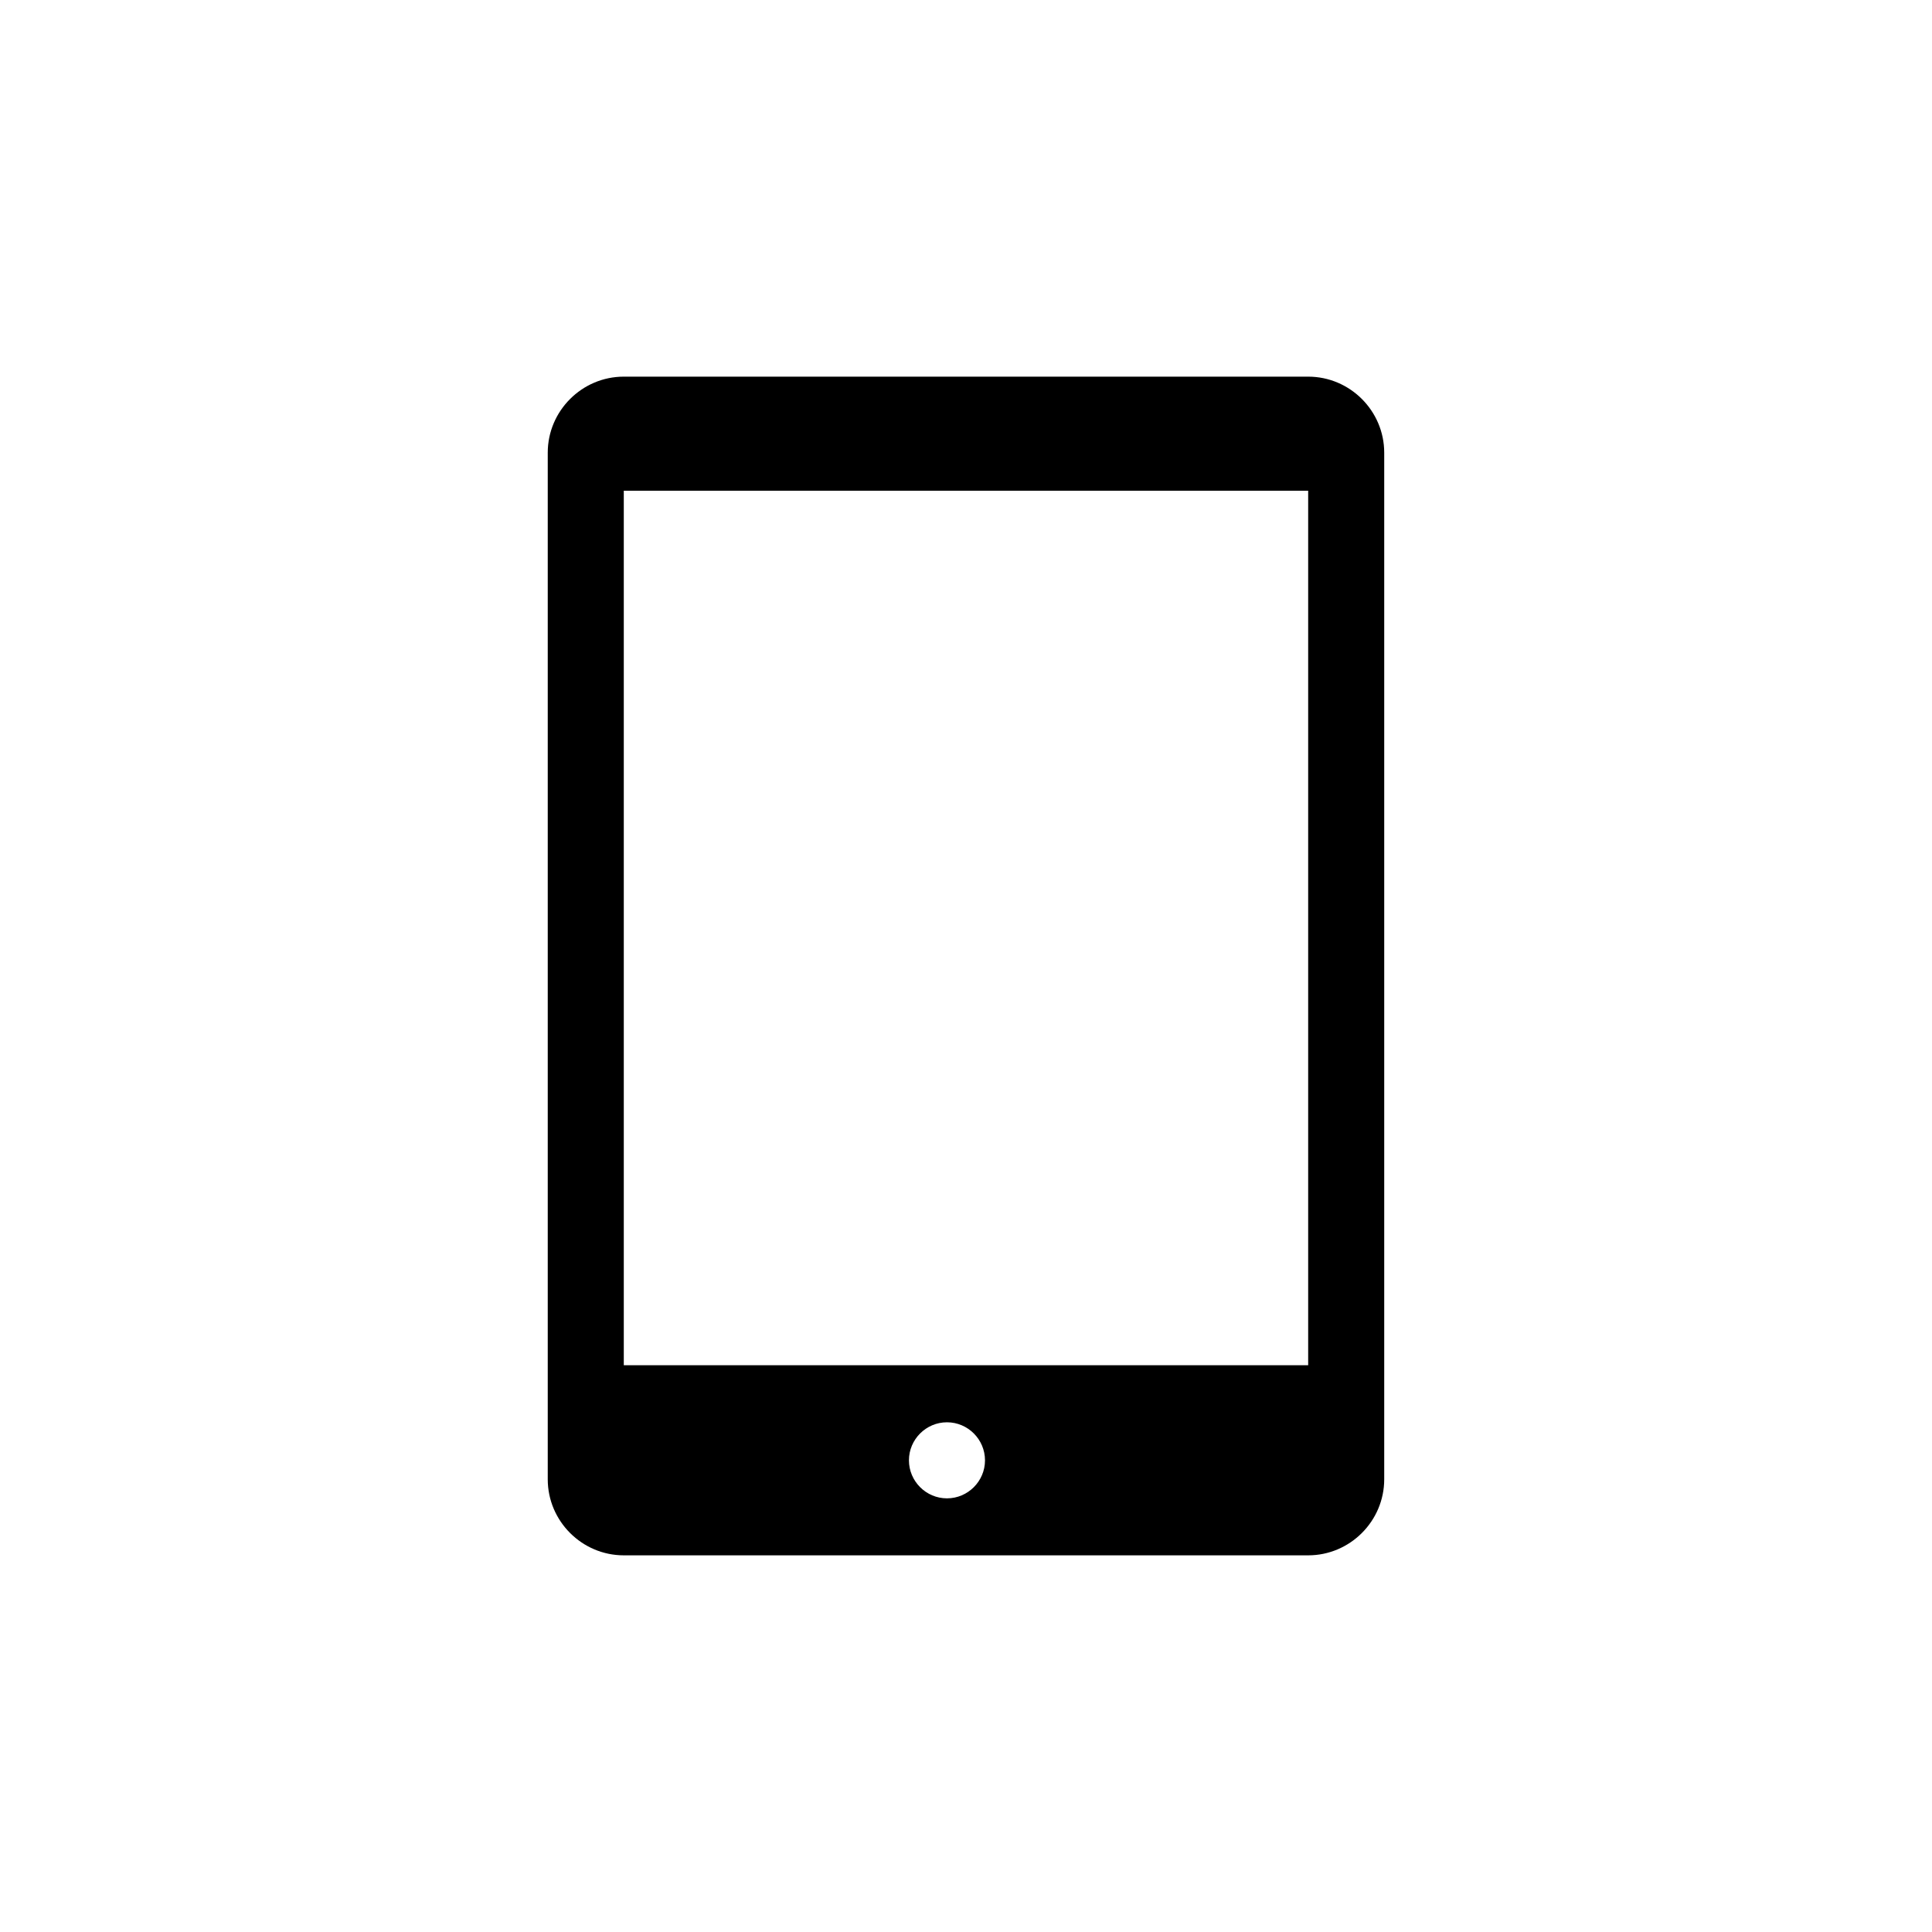
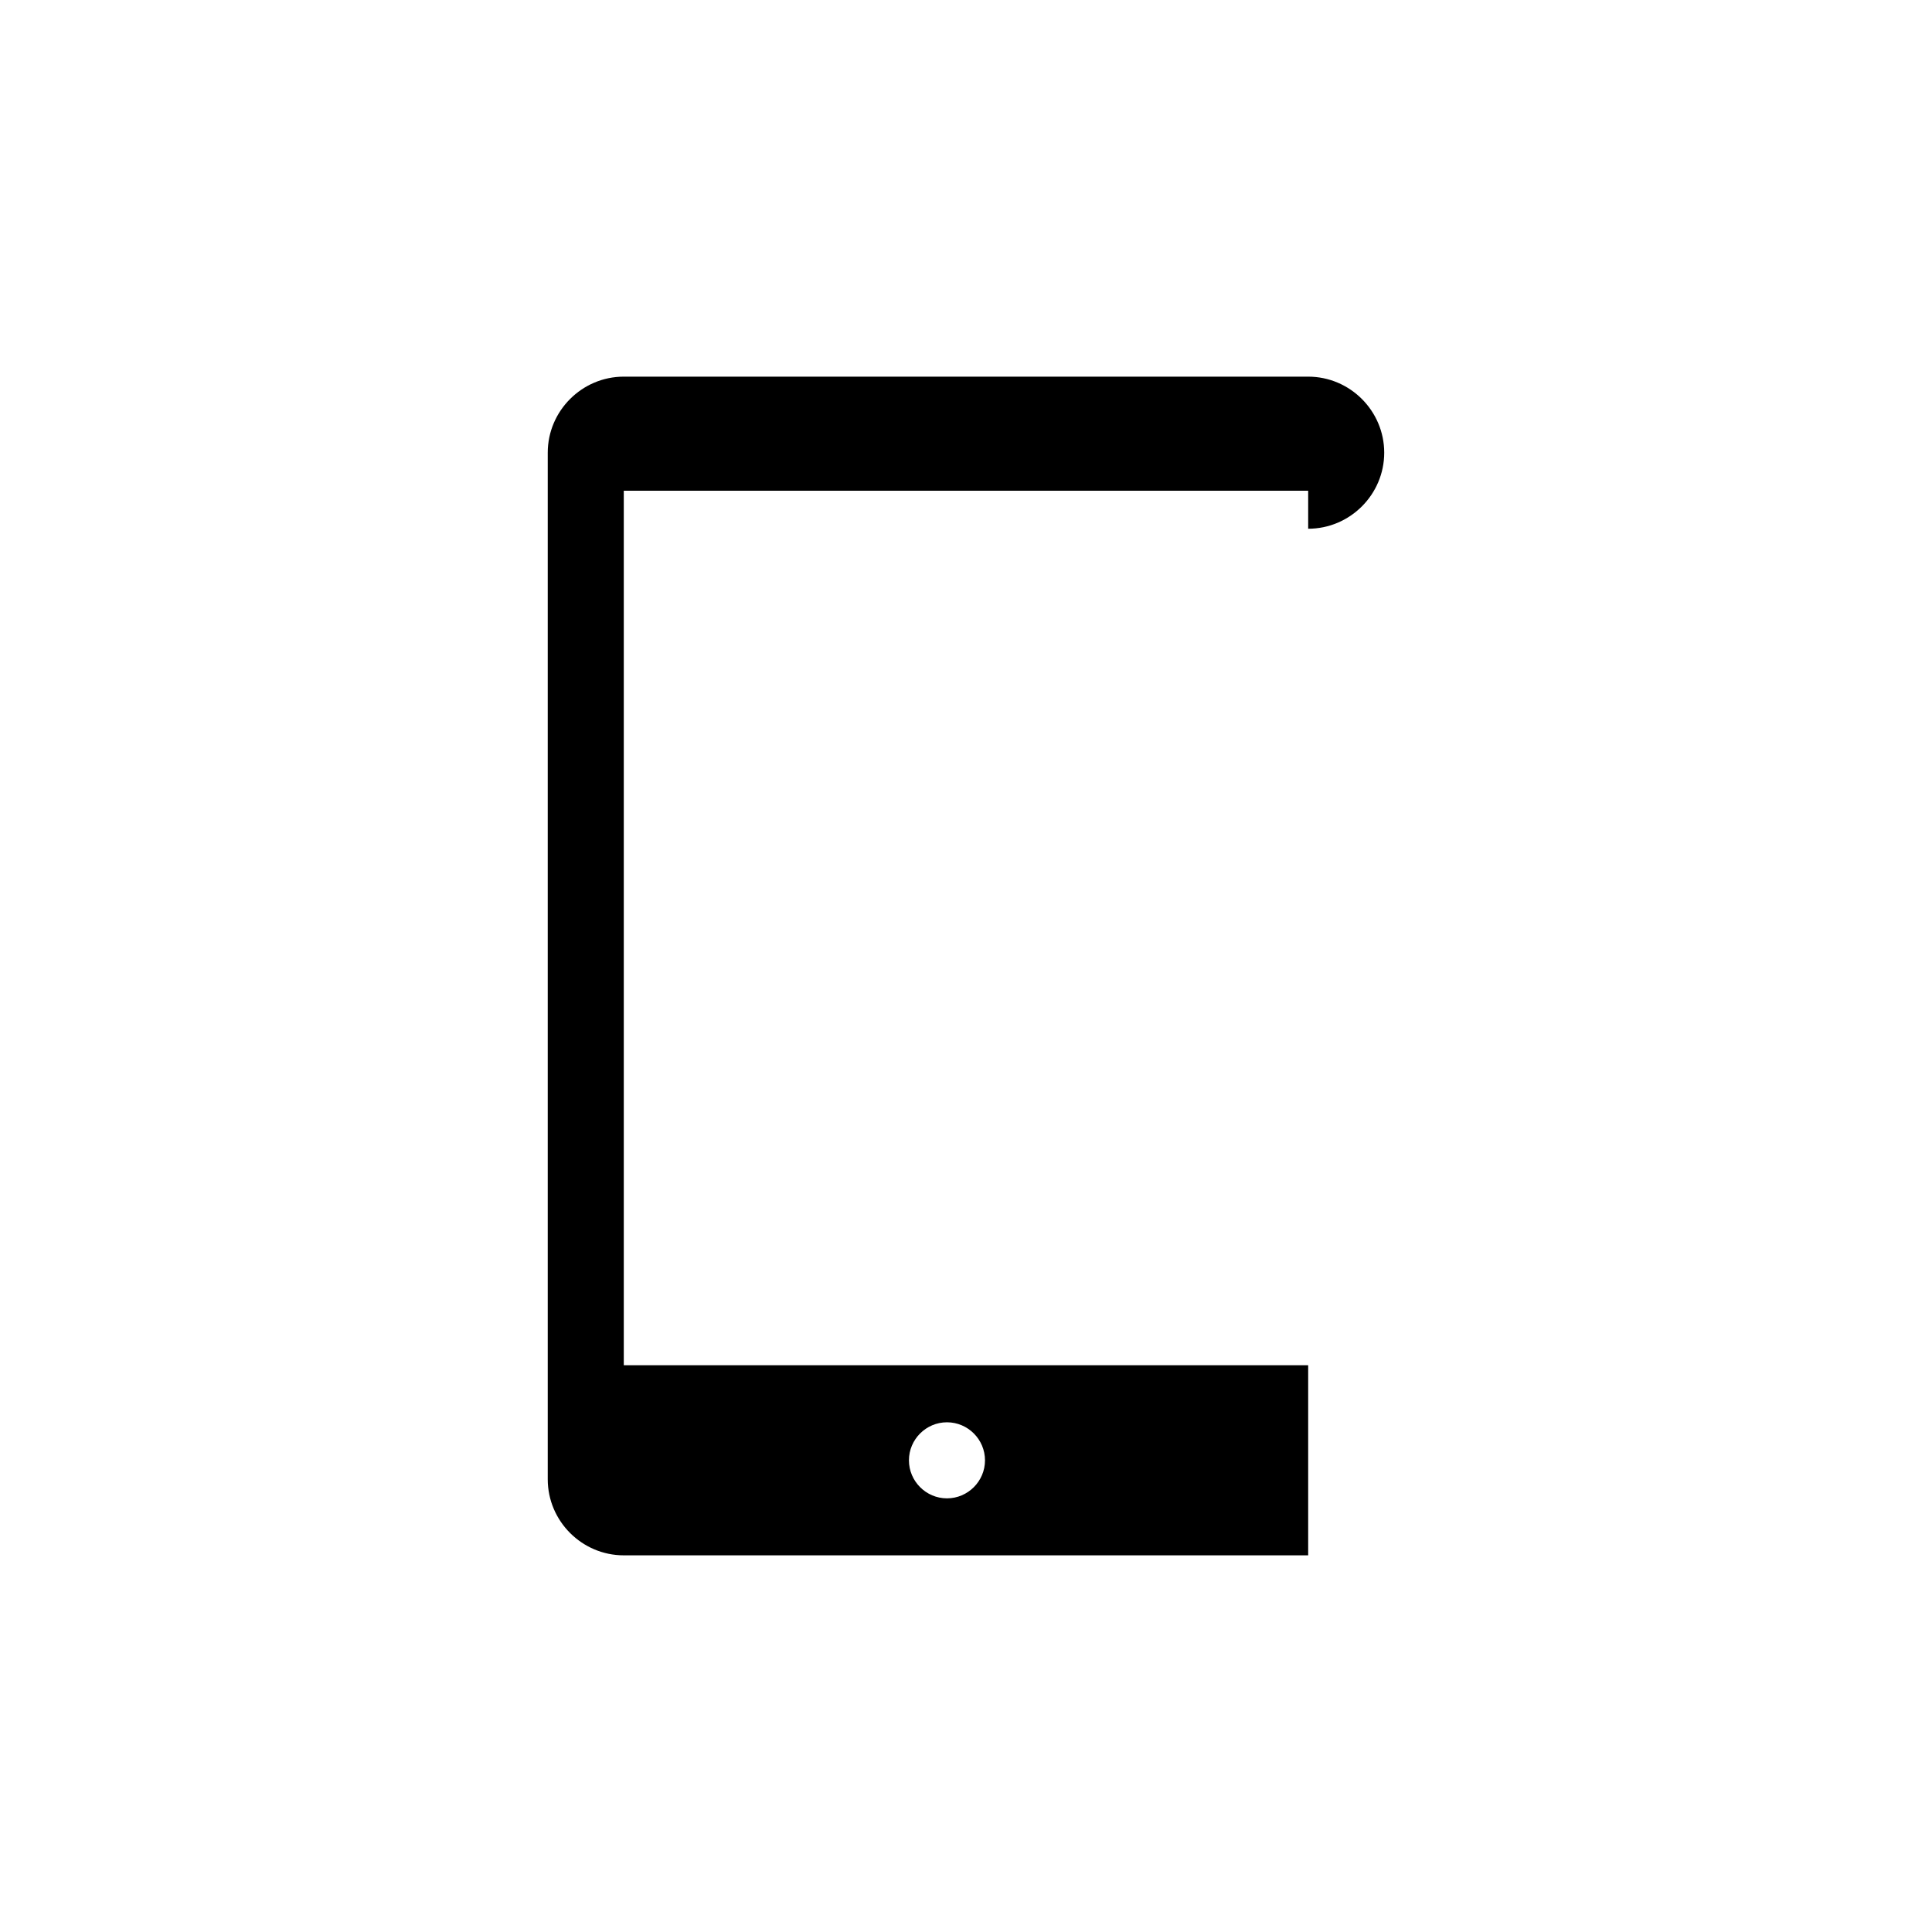
<svg xmlns="http://www.w3.org/2000/svg" fill="#000000" width="800px" height="800px" version="1.1" viewBox="144 144 512 512">
-   <path d="m490.68 556.18h-181.37c-11.082 0-20.152-9.07-20.152-20.152v-272.06c0-11.082 9.07-20.152 20.152-20.152h181.37c11.082 0 20.152 9.07 20.152 20.152v272.06c0 11.082-9.066 20.152-20.152 20.152zm0-282.13h-181.37v231.75h181.37zm-95.723 246.87c-5.543 0-10.078 4.535-10.078 10.078 0 5.543 4.535 10.078 10.078 10.078 5.543 0 10.078-4.535 10.078-10.078-0.004-5.547-4.535-10.078-10.078-10.078z" />
+   <path d="m490.68 556.18h-181.37c-11.082 0-20.152-9.07-20.152-20.152v-272.06c0-11.082 9.07-20.152 20.152-20.152h181.37c11.082 0 20.152 9.07 20.152 20.152c0 11.082-9.066 20.152-20.152 20.152zm0-282.13h-181.37v231.75h181.37zm-95.723 246.87c-5.543 0-10.078 4.535-10.078 10.078 0 5.543 4.535 10.078 10.078 10.078 5.543 0 10.078-4.535 10.078-10.078-0.004-5.547-4.535-10.078-10.078-10.078z" />
</svg>